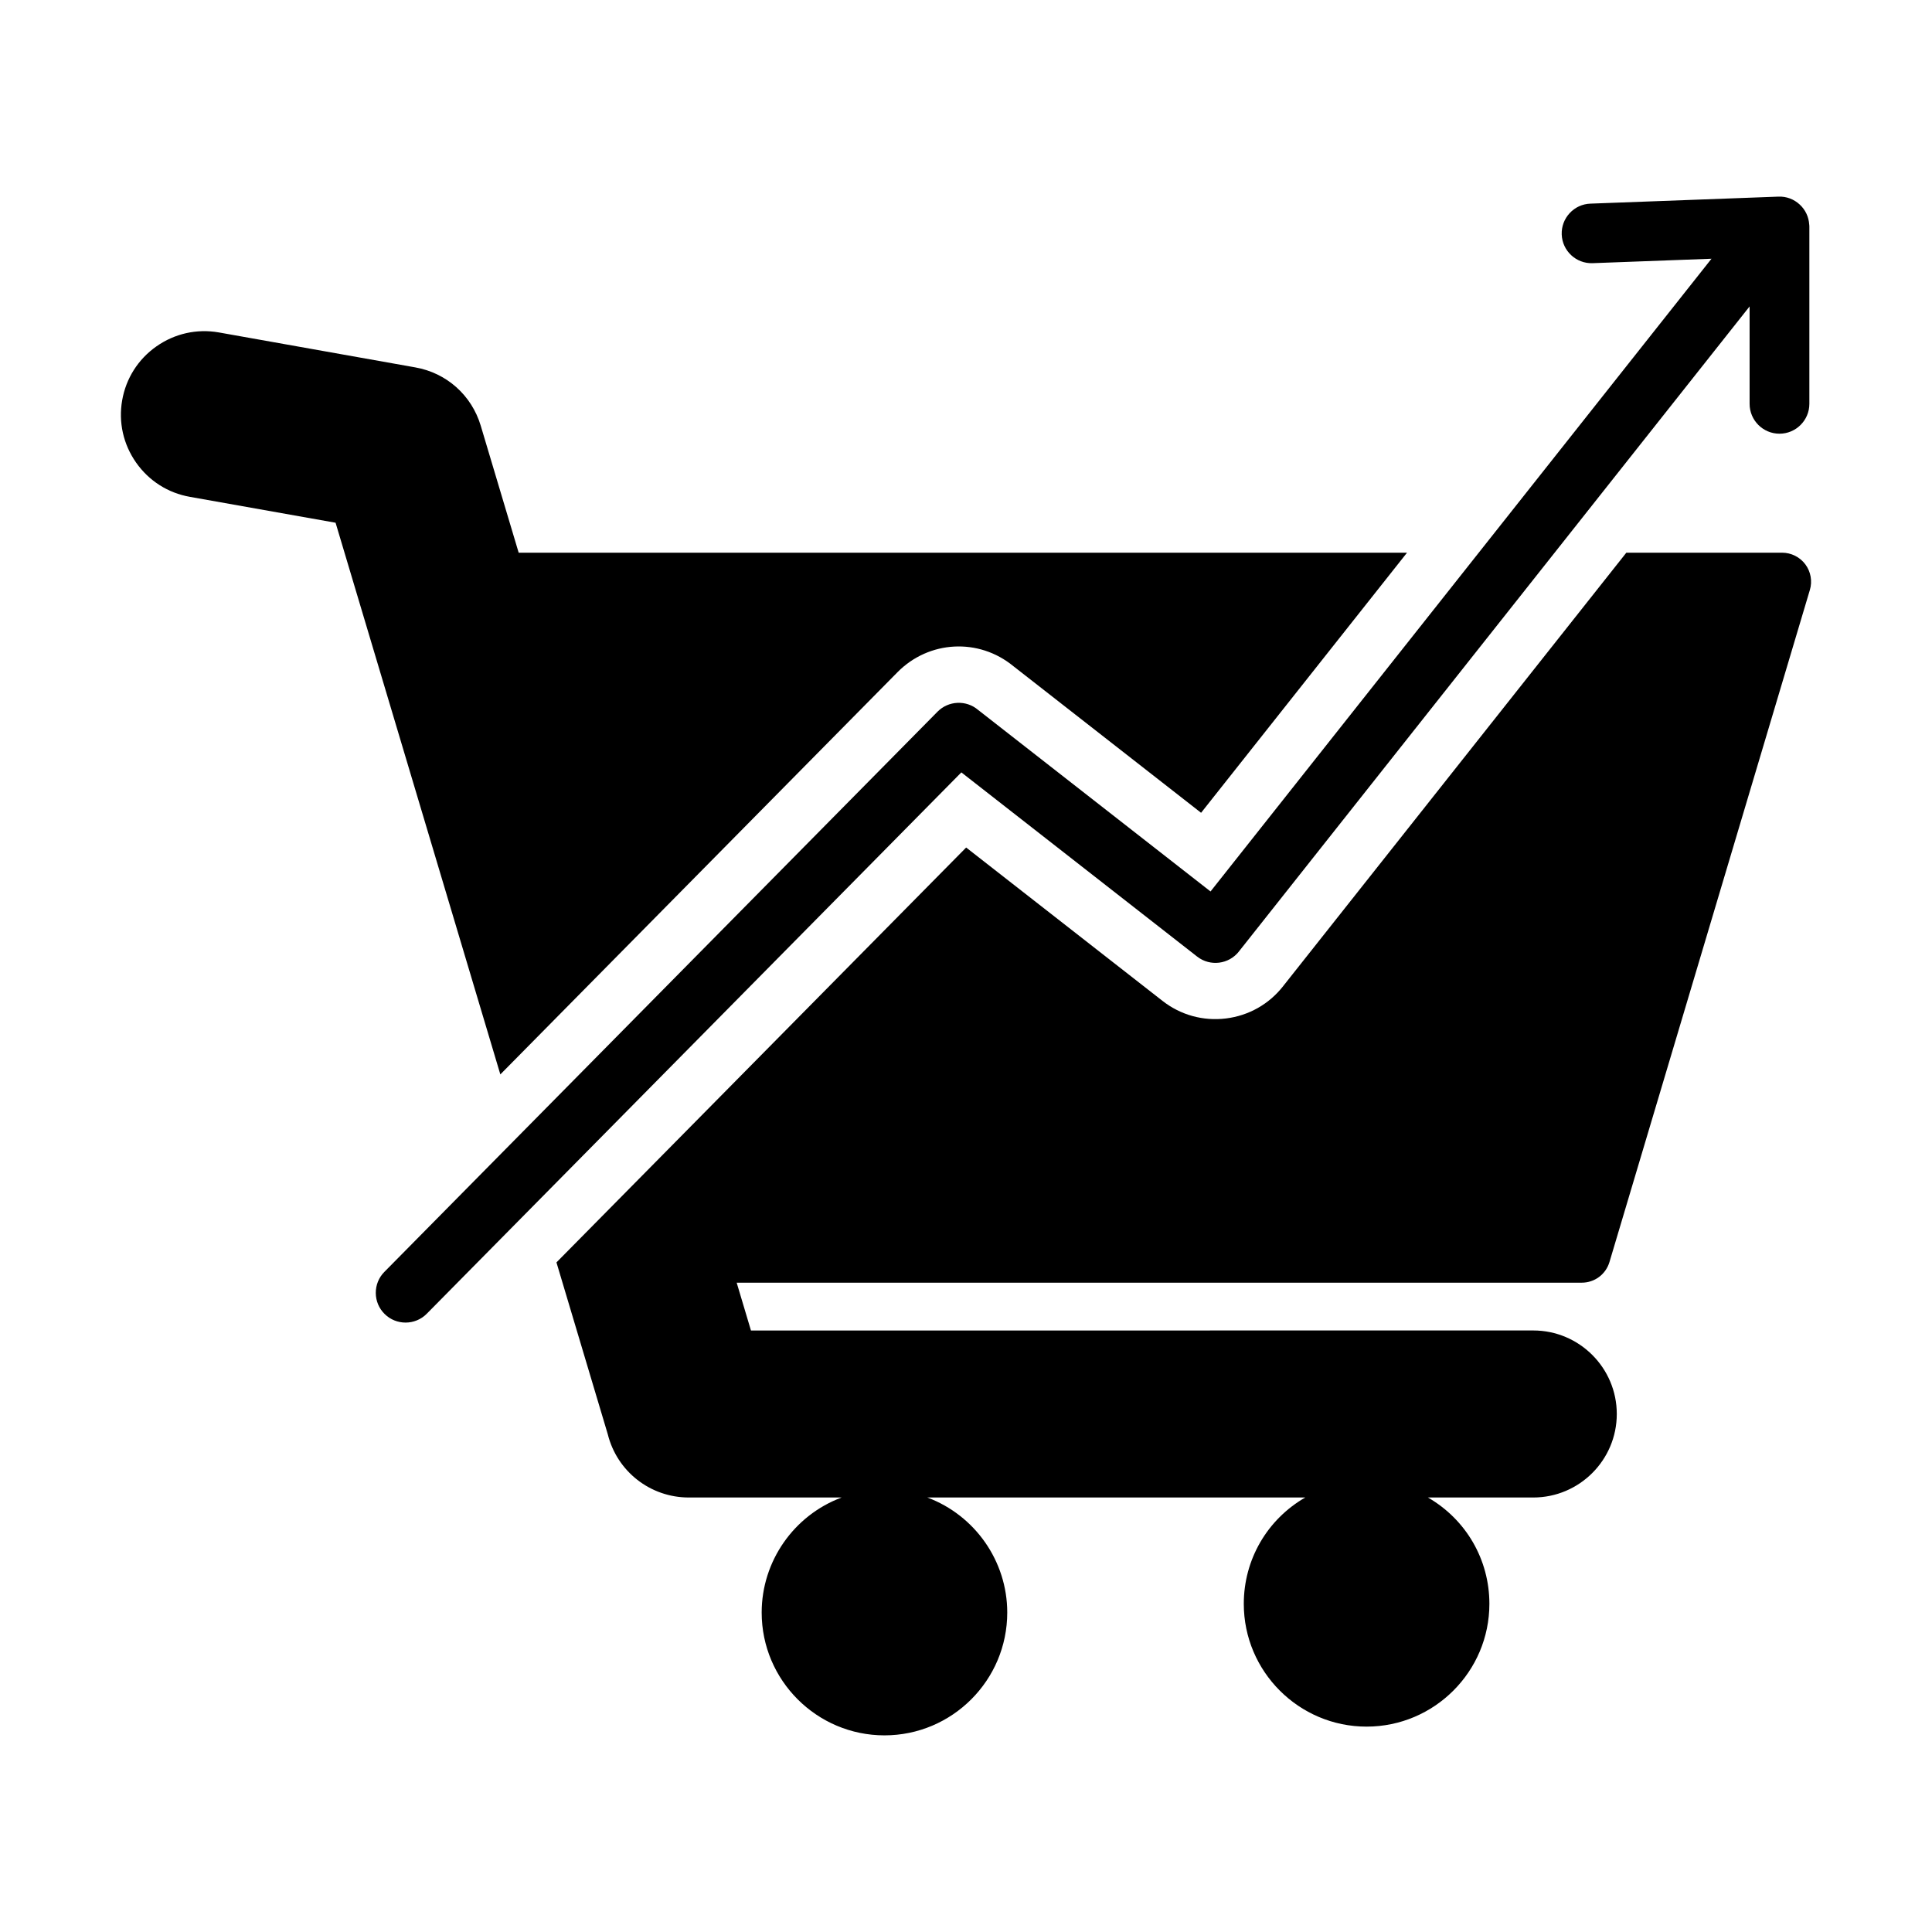
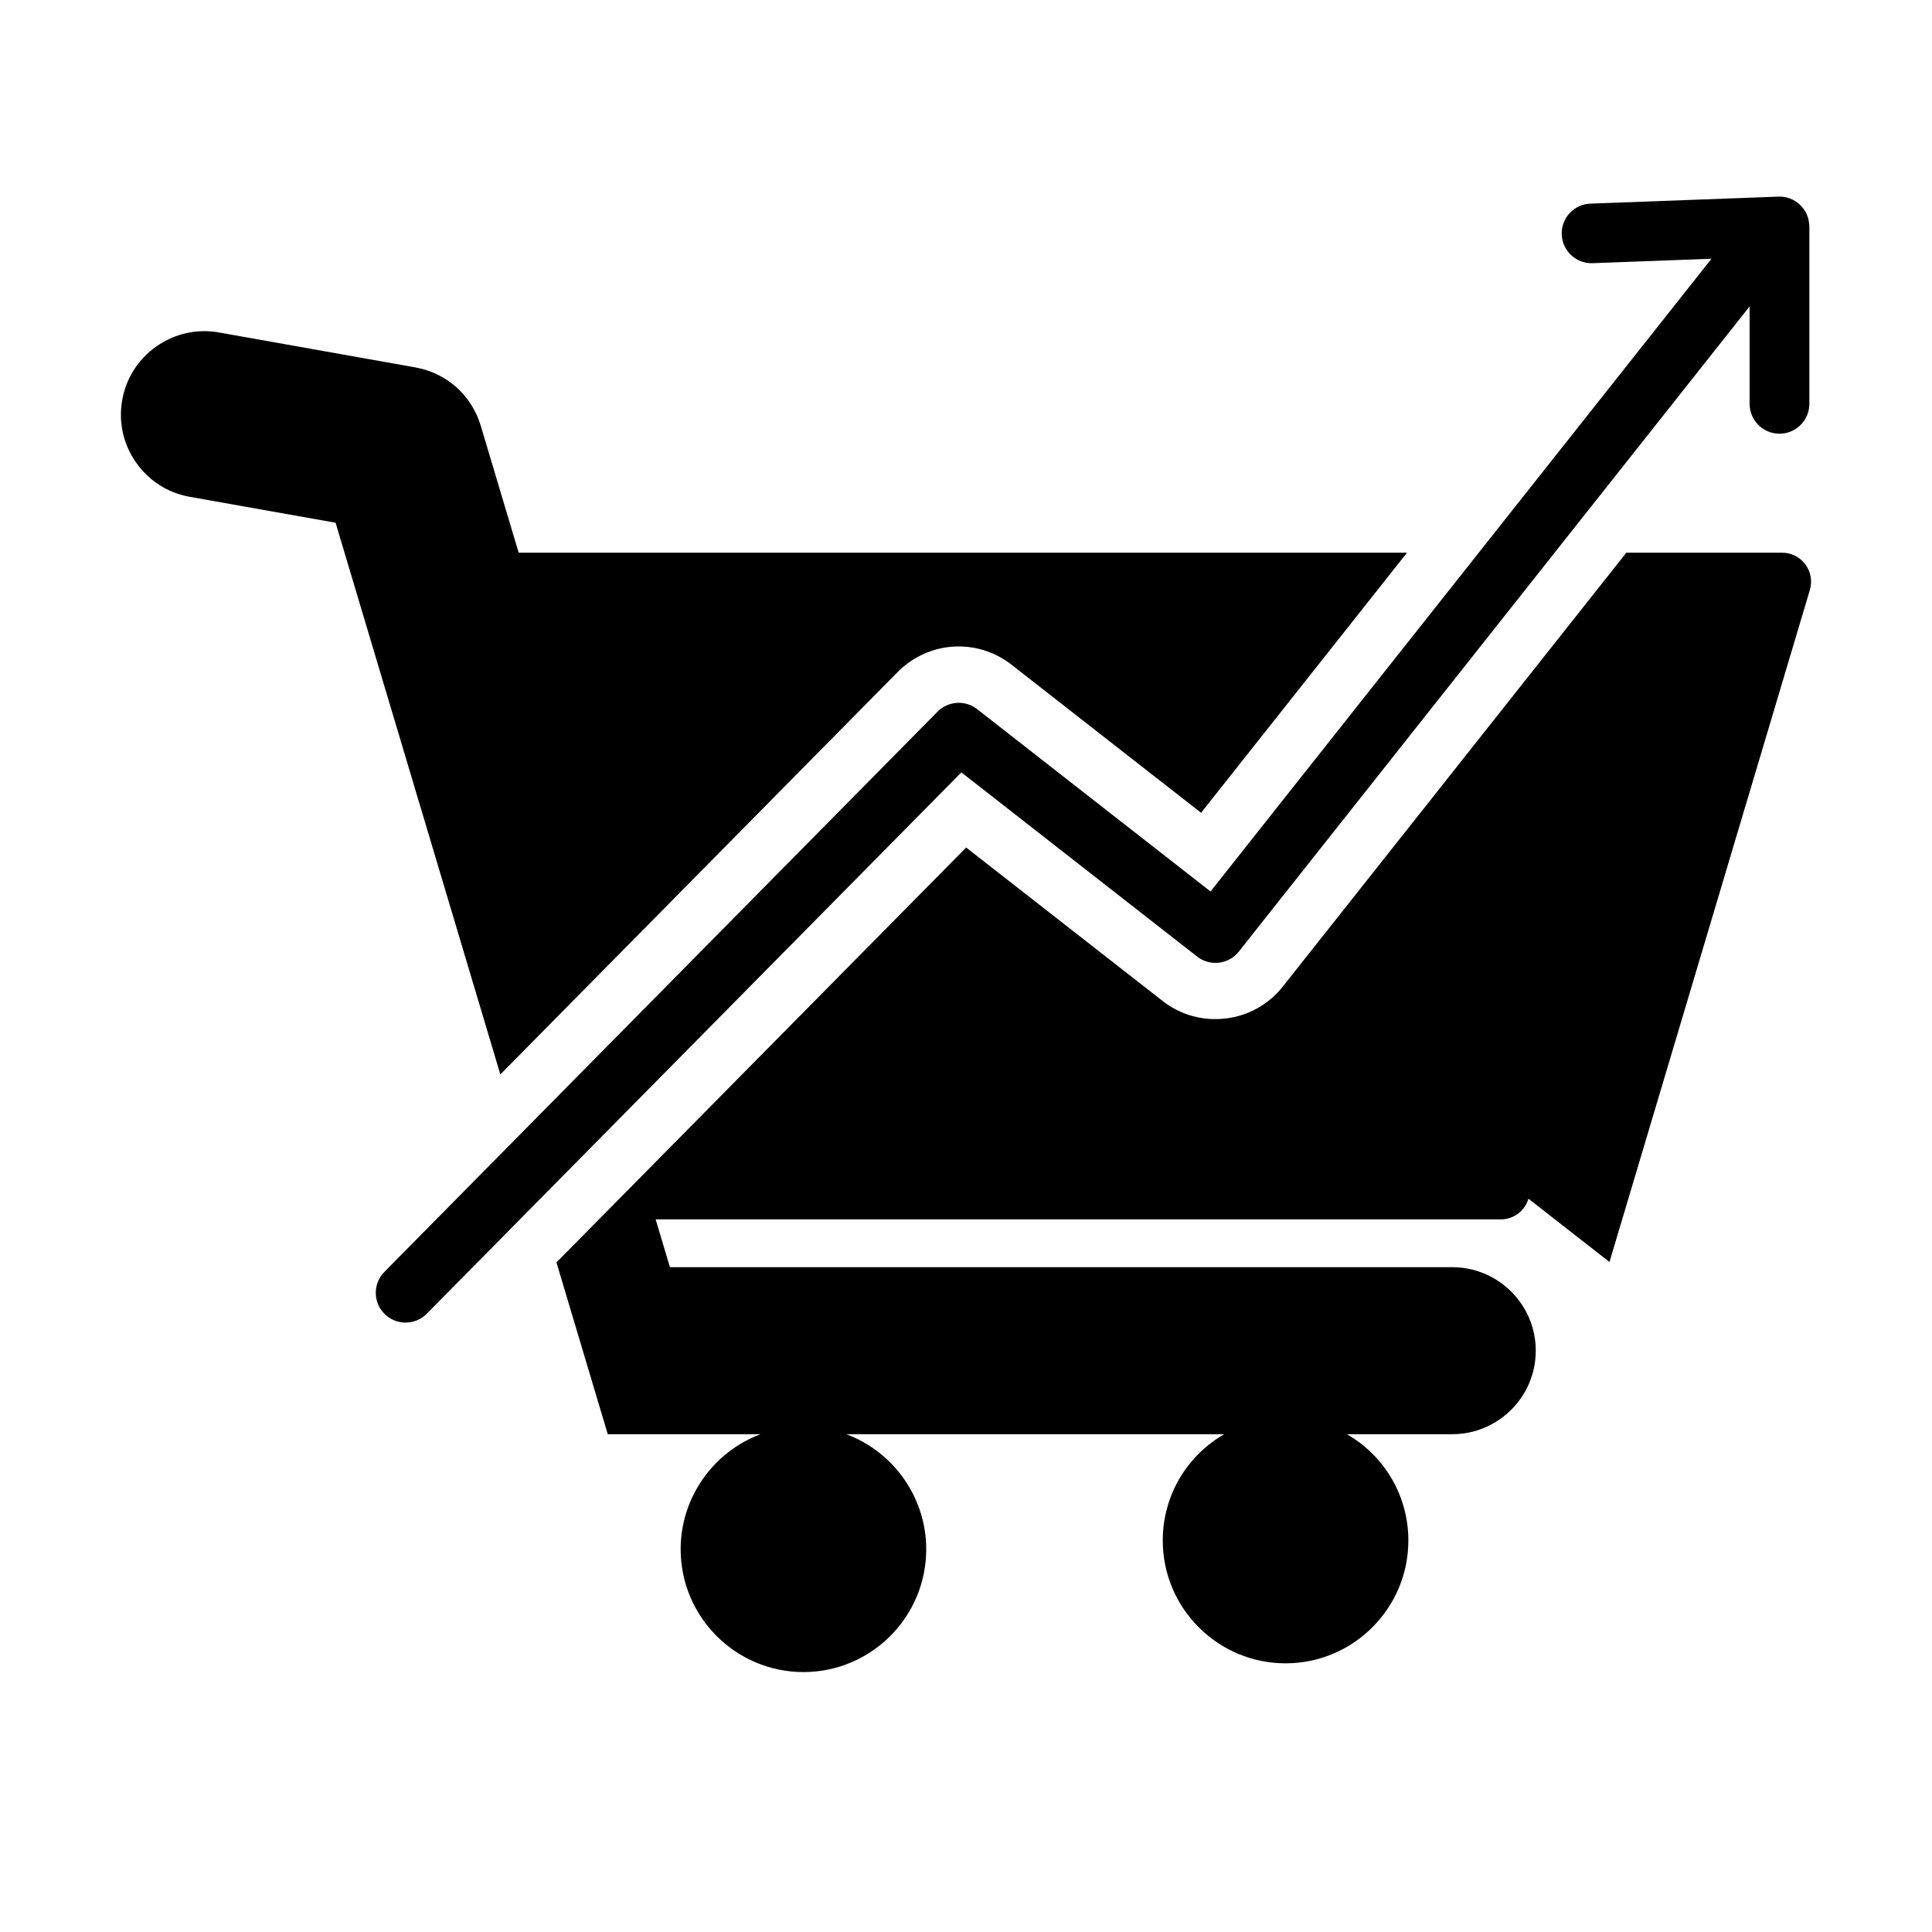
<svg xmlns="http://www.w3.org/2000/svg" fill="#000000" width="800px" height="800px" version="1.1" viewBox="144 144 512 512">
-   <path d="m276.37 427.98-43.438-145.45-38.594-6.859c-5.801-1.012-10.867-4.234-14.266-9.074-3.398-4.84-4.715-10.707-3.695-16.516 1.012-5.812 4.234-10.887 9.074-14.285 4.836-3.402 10.707-4.715 16.52-3.703l52.066 9.266c8.301 1.453 14.953 7.383 17.367 15.465l10.051 33.648h235.42l-54.574 68.926-49.758-38.867c-9.168-7.527-22.359-6.832-30.695 1.609l-105.25 106.59zm294.16 50.461 53.105-178.1c0.695-2.309 0.242-4.844-1.199-6.781-1.445-1.934-3.742-3.09-6.152-3.09h-41.289l-90.754 114.62-0.176 0.227c-3.742 4.793-9.137 7.84-15.176 8.586-6.047 0.742-12.016-0.91-16.805-4.652l-52.043-40.648-108.38 109.75-0.195 0.195 13.598 45.531c2.457 9.875 11.285 16.773 21.473 16.773h40.496c-12.609 4.703-21.18 16.84-21.18 30.492 0 17.941 14.602 32.543 32.543 32.543 17.941 0 32.535-14.602 32.535-32.543 0-13.648-8.574-25.785-21.18-30.492h100.15c-10.09 5.82-16.285 16.457-16.285 28.176 0 17.941 14.602 32.543 32.543 32.543s32.543-14.602 32.543-32.543c0-11.723-6.195-22.359-16.293-28.176h27.922c12.203 0 22.133-9.926 22.133-22.133 0-12.203-9.926-22.133-22.133-22.133l-207.32 0.008-3.785-12.672h223.95c3.414 0 6.371-2.203 7.352-5.481zm-109.27-80.934c3.43 2.68 8.395 2.066 11.078-1.367l0.125-0.164 135.2-170.77v25.812c0 4.363 3.551 7.918 7.918 7.918 4.363 0 7.918-3.551 7.918-7.918v-47.023l-0.027-0.469h-0.012c-0.117-2.035-1.004-3.914-2.5-5.305-1.543-1.441-3.559-2.199-5.66-2.113l-49.82 1.859c-2.109 0.07-4.055 0.965-5.496 2.508-1.434 1.543-2.184 3.551-2.113 5.66 0.152 4.348 3.824 7.762 8.164 7.609l31.527-1.176-132.76 167.68-61.605-48.121c-3.137-2.668-7.852-2.461-10.746 0.477l-146.6 148.47c-1.48 1.5-2.281 3.492-2.266 5.598 0.016 2.109 0.852 4.082 2.359 5.562 1.531 1.512 3.535 2.262 5.535 2.262 2.039 0 4.086-0.785 5.629-2.356l141.66-143.45z" />
+   <path d="m276.37 427.98-43.438-145.45-38.594-6.859c-5.801-1.012-10.867-4.234-14.266-9.074-3.398-4.84-4.715-10.707-3.695-16.516 1.012-5.812 4.234-10.887 9.074-14.285 4.836-3.402 10.707-4.715 16.52-3.703l52.066 9.266c8.301 1.453 14.953 7.383 17.367 15.465l10.051 33.648h235.42l-54.574 68.926-49.758-38.867c-9.168-7.527-22.359-6.832-30.695 1.609l-105.25 106.59zm294.16 50.461 53.105-178.1c0.695-2.309 0.242-4.844-1.199-6.781-1.445-1.934-3.742-3.09-6.152-3.09h-41.289l-90.754 114.62-0.176 0.227c-3.742 4.793-9.137 7.84-15.176 8.586-6.047 0.742-12.016-0.91-16.805-4.652l-52.043-40.648-108.38 109.75-0.195 0.195 13.598 45.531h40.496c-12.609 4.703-21.18 16.84-21.18 30.492 0 17.941 14.602 32.543 32.543 32.543 17.941 0 32.535-14.602 32.535-32.543 0-13.648-8.574-25.785-21.18-30.492h100.15c-10.09 5.82-16.285 16.457-16.285 28.176 0 17.941 14.602 32.543 32.543 32.543s32.543-14.602 32.543-32.543c0-11.723-6.195-22.359-16.293-28.176h27.922c12.203 0 22.133-9.926 22.133-22.133 0-12.203-9.926-22.133-22.133-22.133l-207.32 0.008-3.785-12.672h223.95c3.414 0 6.371-2.203 7.352-5.481zm-109.27-80.934c3.43 2.68 8.395 2.066 11.078-1.367l0.125-0.164 135.2-170.77v25.812c0 4.363 3.551 7.918 7.918 7.918 4.363 0 7.918-3.551 7.918-7.918v-47.023l-0.027-0.469h-0.012c-0.117-2.035-1.004-3.914-2.5-5.305-1.543-1.441-3.559-2.199-5.66-2.113l-49.82 1.859c-2.109 0.07-4.055 0.965-5.496 2.508-1.434 1.543-2.184 3.551-2.113 5.66 0.152 4.348 3.824 7.762 8.164 7.609l31.527-1.176-132.76 167.68-61.605-48.121c-3.137-2.668-7.852-2.461-10.746 0.477l-146.6 148.47c-1.48 1.5-2.281 3.492-2.266 5.598 0.016 2.109 0.852 4.082 2.359 5.562 1.531 1.512 3.535 2.262 5.535 2.262 2.039 0 4.086-0.785 5.629-2.356l141.66-143.45z" />
</svg>